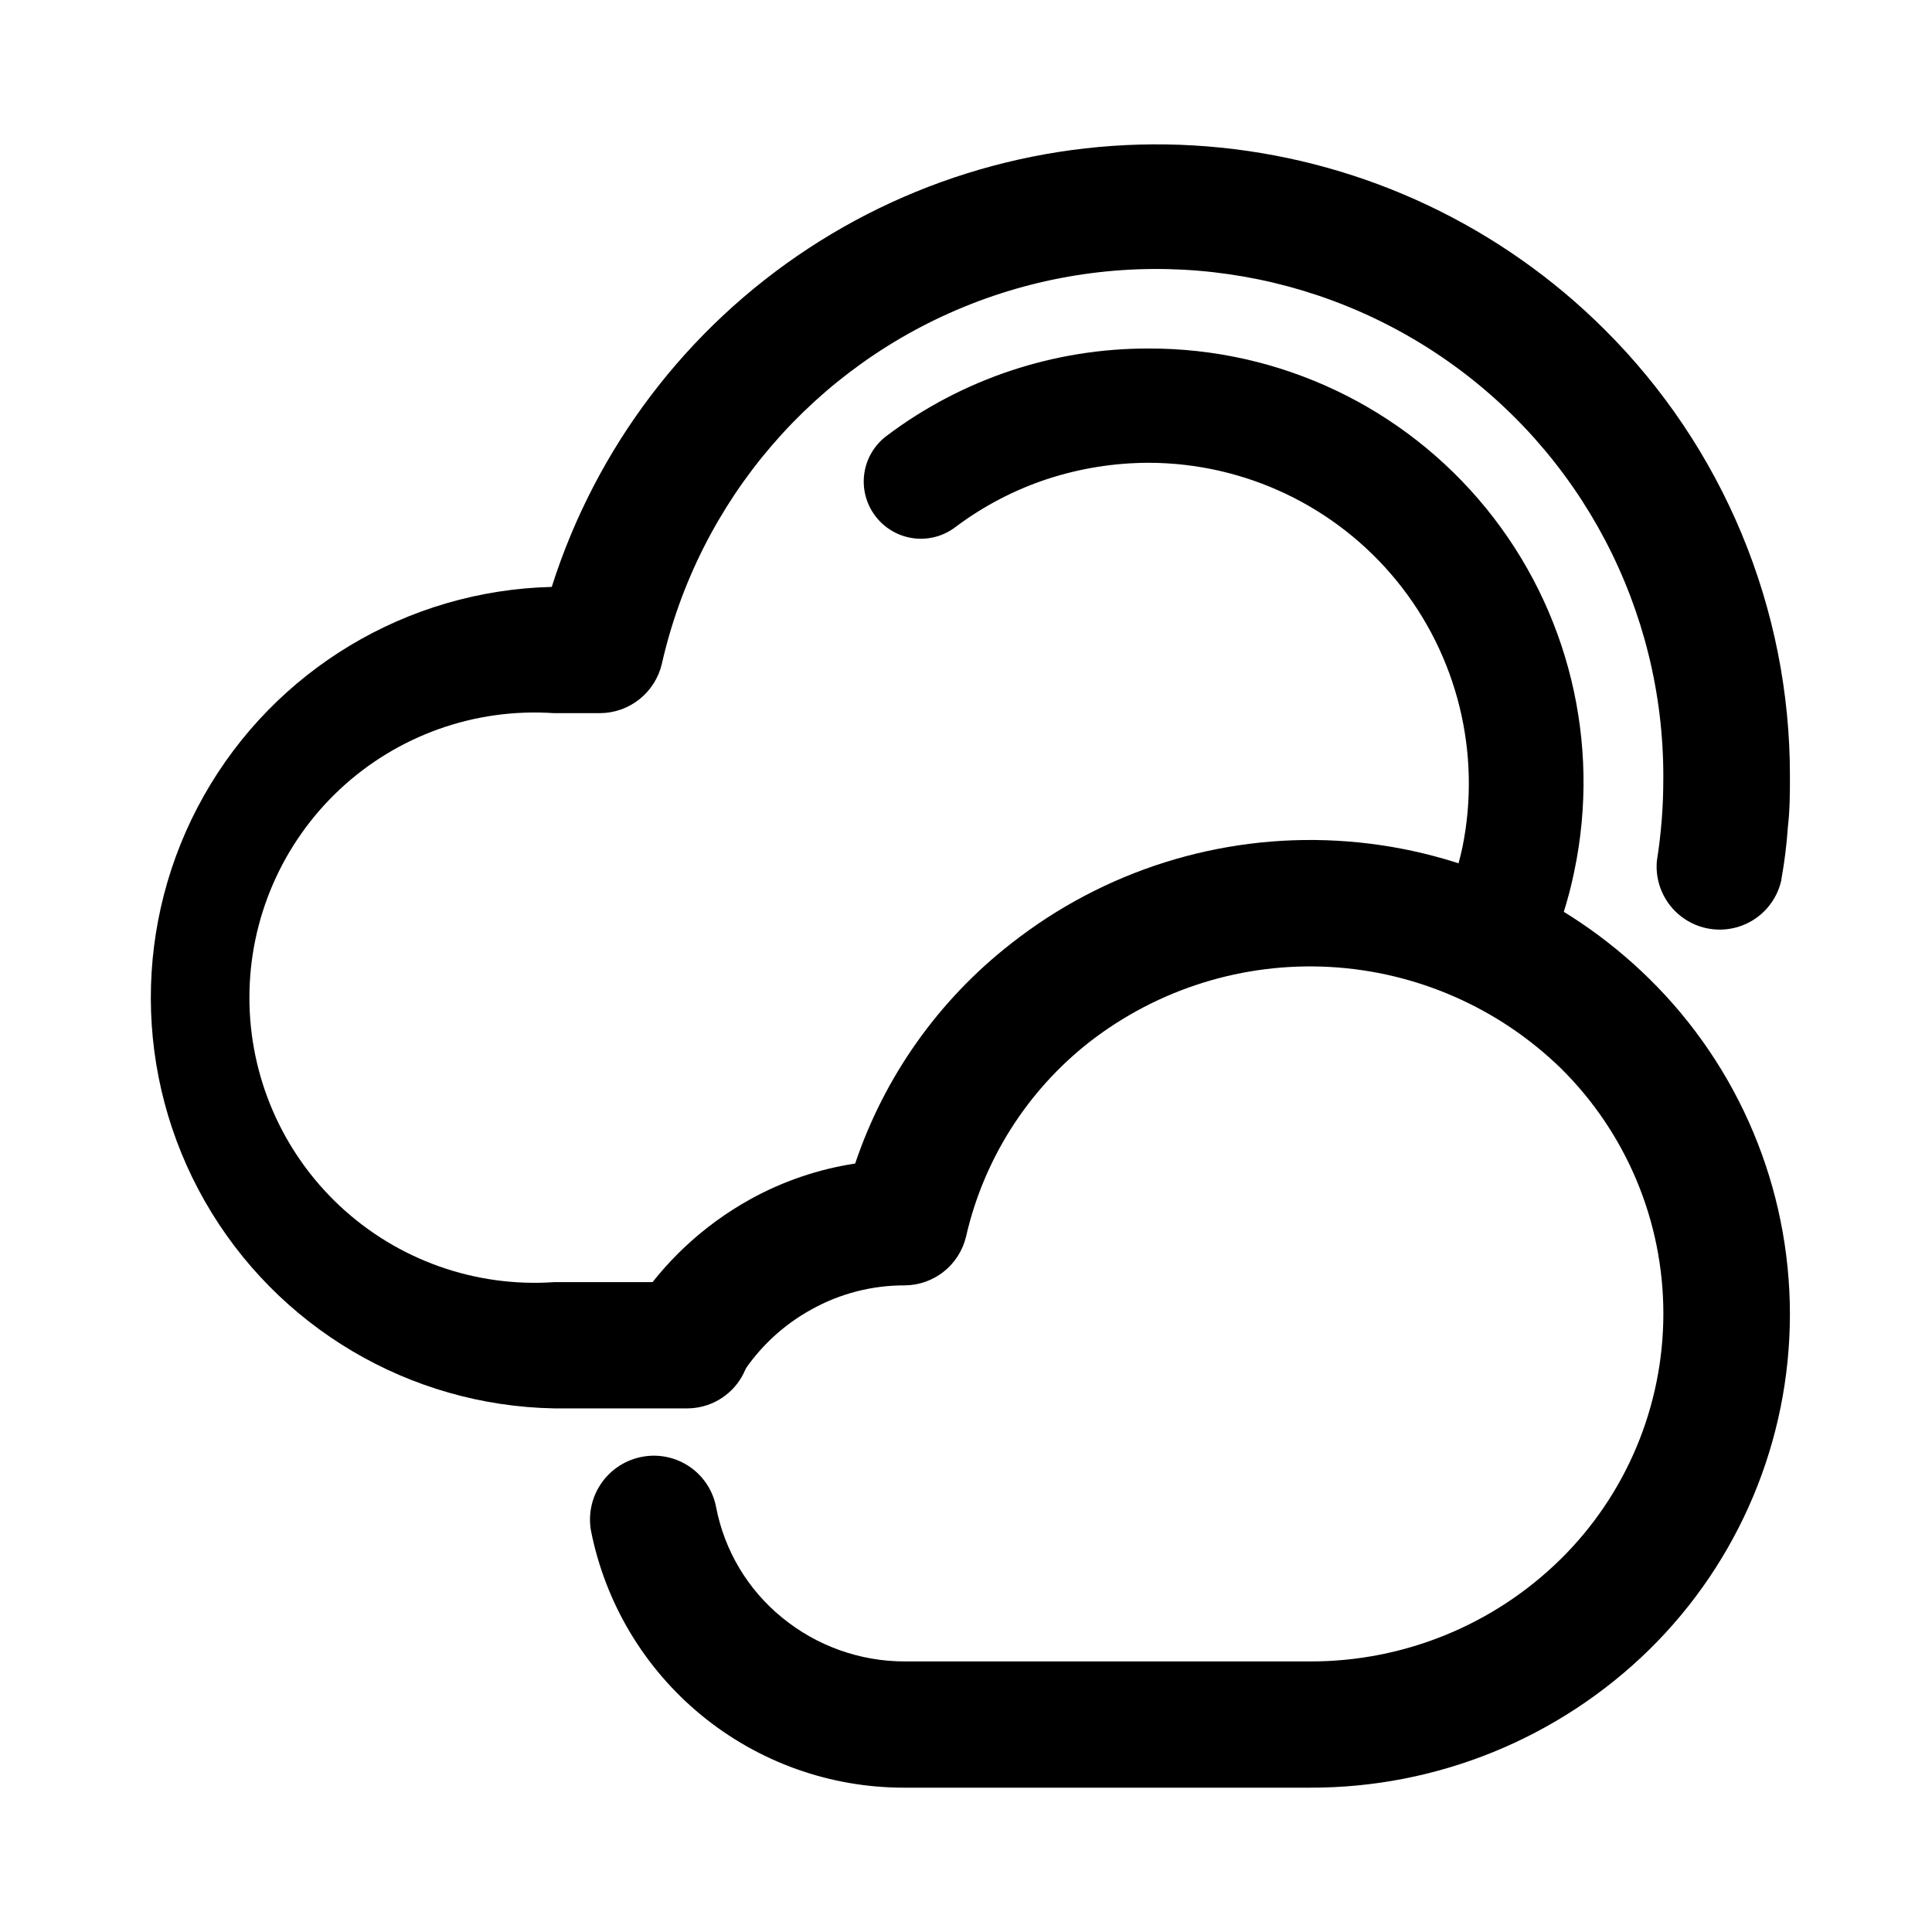
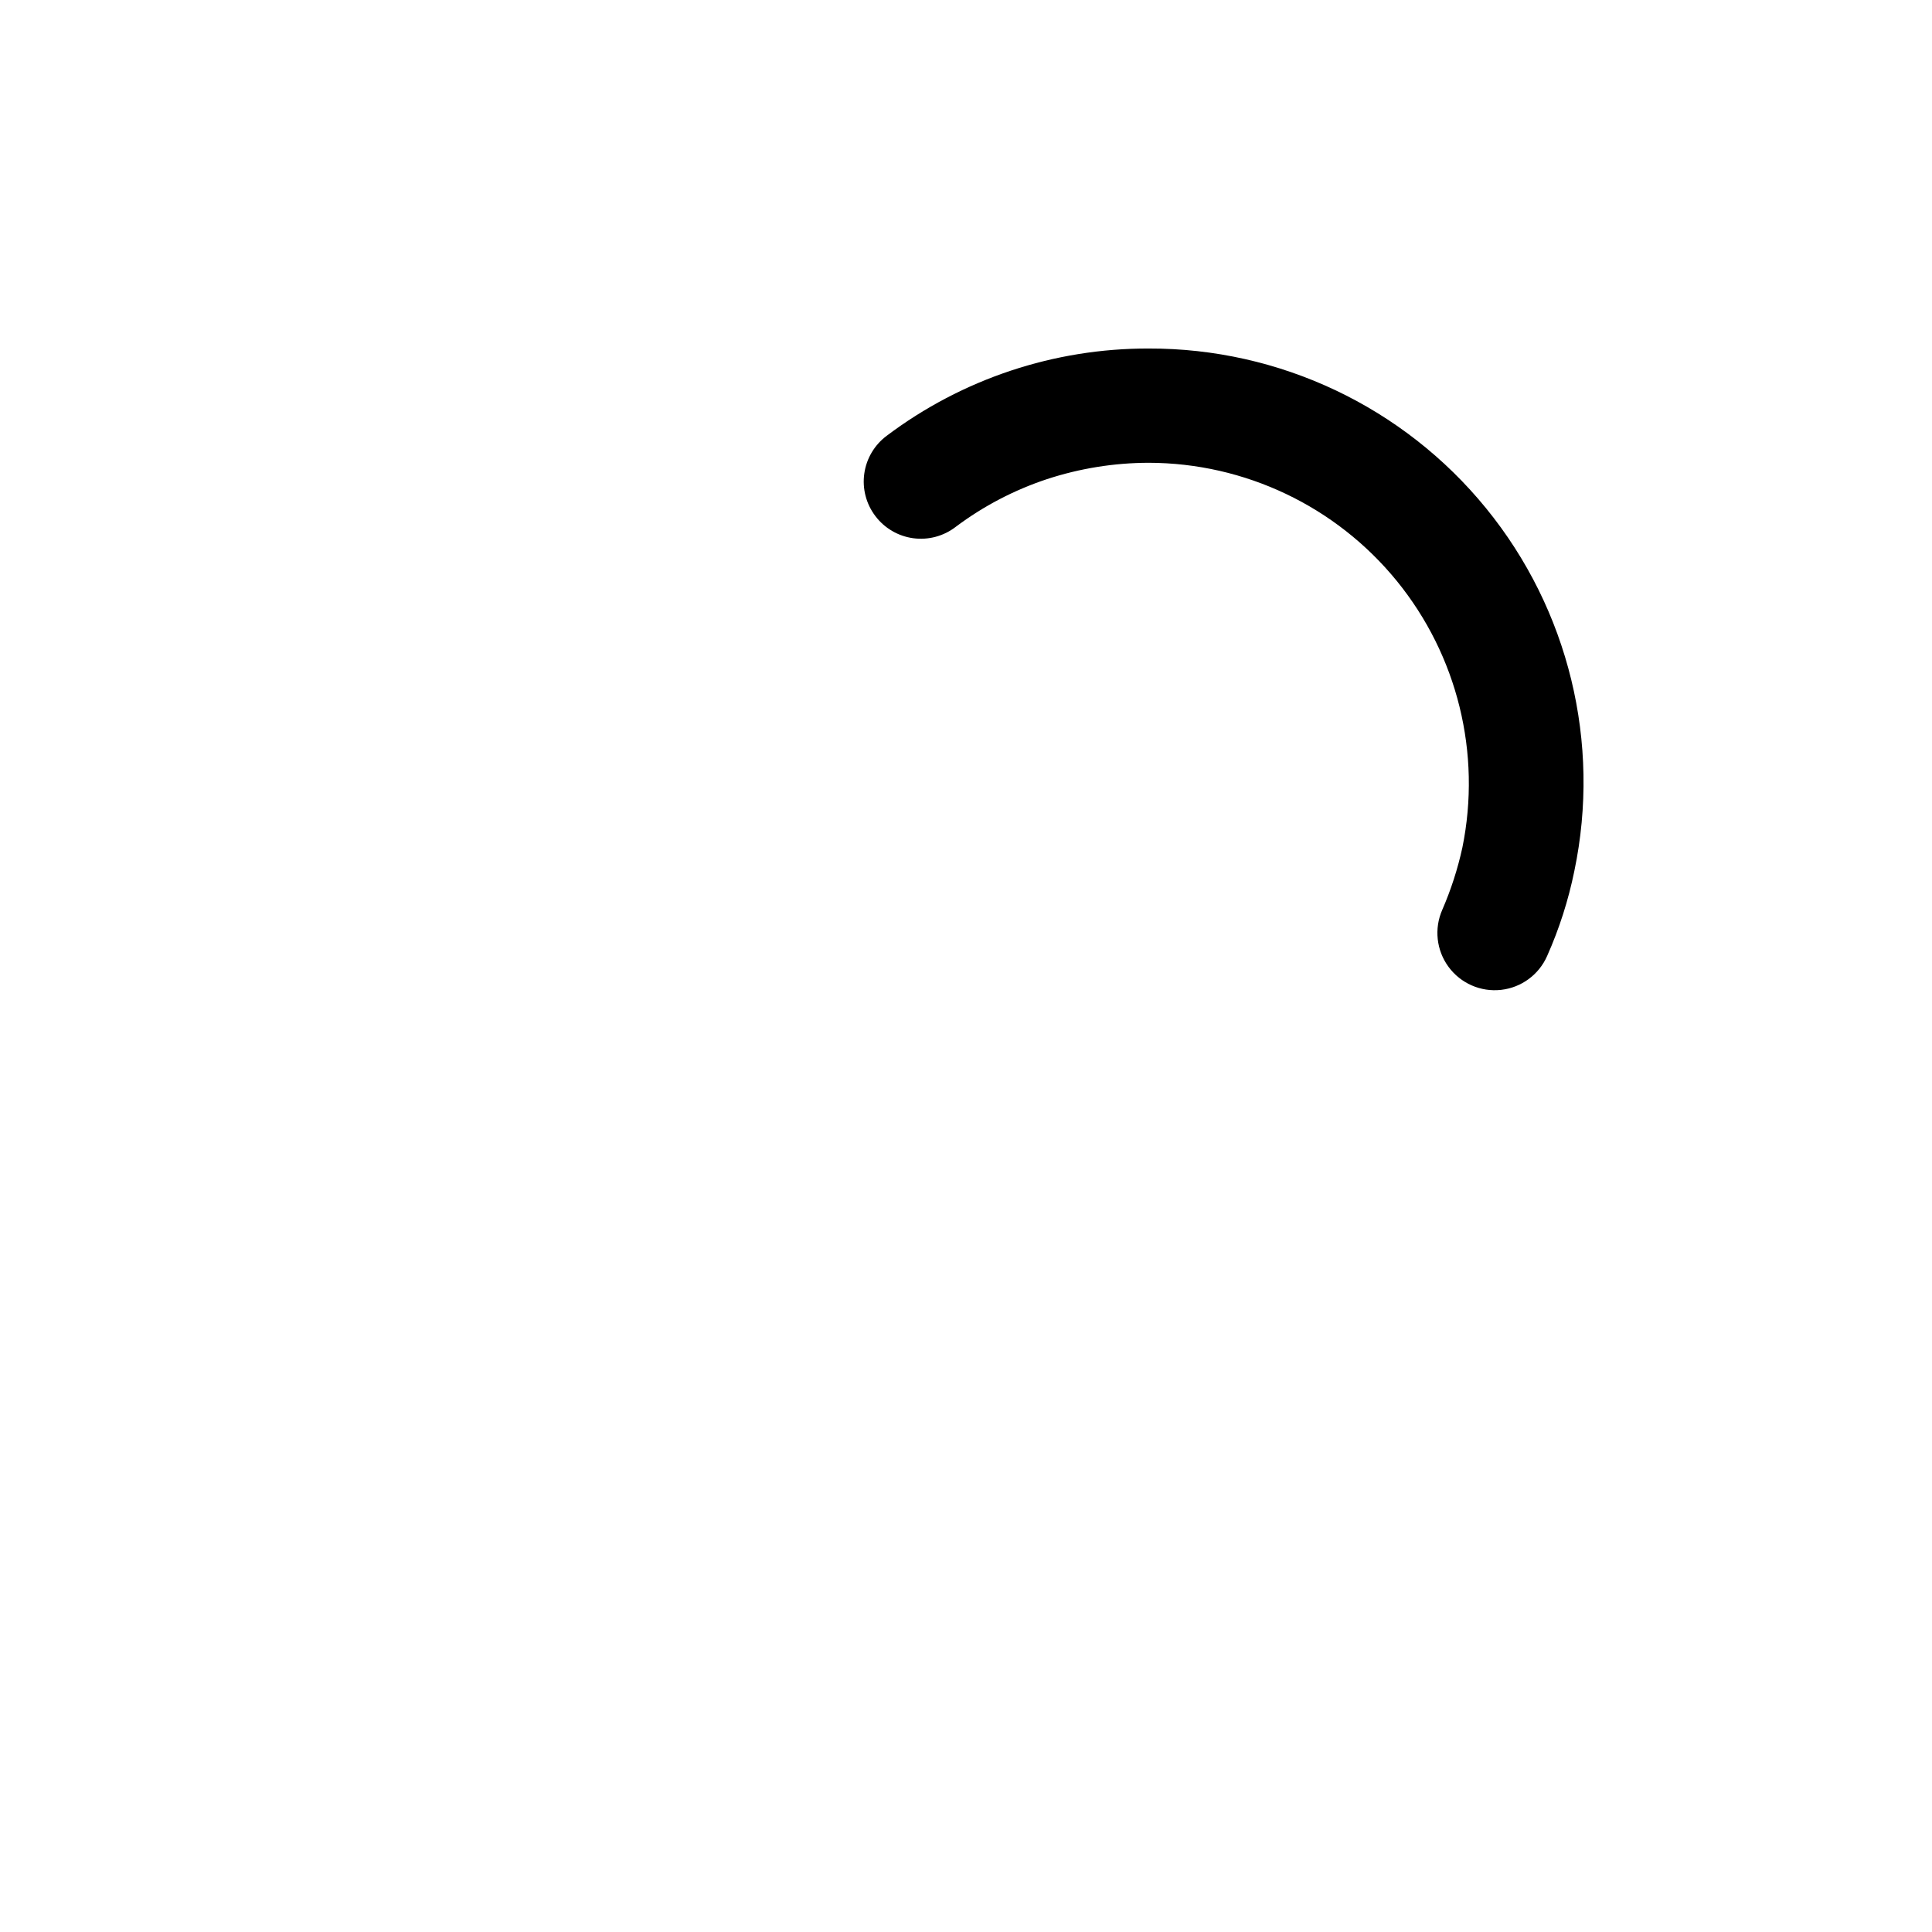
<svg xmlns="http://www.w3.org/2000/svg" fill="#000000" width="800px" height="800px" version="1.1" viewBox="144 144 512 512">
  <g>
-     <path d="m300.6 549.58c-0.762-4.414 0.258-8.949 2.836-12.613 2.578-3.664 6.504-6.156 10.918-6.934 4.367-0.777 8.867 0.207 12.512 2.734 3.644 2.531 6.137 6.402 6.934 10.77 2.227 11.445 8.395 21.75 17.434 29.117 9.172 7.535 20.676 11.648 32.547 11.641h107.41c24.84 0.062 48.703-9.68 66.402-27.105 17.414-17.176 27.215-40.609 27.215-65.066 0-24.457-9.801-47.895-27.215-65.066-16.488-16.016-38.207-25.535-61.156-26.805-22.949-1.266-45.586 5.801-63.738 19.902-16.492 12.938-28.035 31.152-32.695 51.59-0.879 3.66-2.961 6.918-5.91 9.258-2.953 2.336-6.602 3.617-10.363 3.637-8.621-0.023-17.105 2.16-24.637 6.352-7.559 4.137-13.953 10.117-18.59 17.379-3.16 5.094-8.797 8.117-14.789 7.926-5.988-0.188-11.426-3.559-14.258-8.84s-2.629-11.676 0.531-16.77c7.734-12.023 18.328-21.941 30.832-28.867 8.637-4.777 18.051-7.984 27.809-9.473 7.762-23.059 22.129-43.328 41.312-58.289 24.504-19.285 55.191-28.977 86.324-27.262 31.133 1.715 60.574 14.723 82.805 36.582 23.848 23.434 37.277 55.465 37.277 88.895 0 33.434-13.43 65.465-37.277 88.898-23.996 23.52-56.277 36.656-89.879 36.578h-107.61c-19.59 0.016-38.574-6.769-53.711-19.207-15.137-12.434-25.48-29.738-29.266-48.961z" />
-     <path d="m616.08 377.23c-1.23 5.582-5.223 10.152-10.594 12.113-5.371 1.961-11.371 1.047-15.91-2.43-4.539-3.473-6.988-9.027-6.496-14.723 0.555-3.477 1.008-7.203 1.309-11.082 0.301-3.879 0.402-7.152 0.402-11.035h0.004c0.141-44.504-21.766-86.191-58.496-111.32s-83.523-30.441-124.95-14.184c-41.43 16.258-72.121 51.973-81.957 95.375-0.875 3.707-2.969 7.008-5.949 9.375-2.981 2.371-6.672 3.664-10.477 3.676h-12.141c-20.891-1.43-41.438 5.871-56.742 20.164-15.301 14.293-23.988 34.293-23.988 55.23s8.688 40.941 23.988 55.23c15.305 14.293 35.852 21.594 56.742 20.164h35.266c5.977 0 11.496 3.188 14.484 8.363s2.988 11.551 0 16.727c-2.988 5.176-8.508 8.363-14.484 8.363h-35.266c-38.34-0.711-73.477-21.535-92.504-54.828-19.027-33.289-19.141-74.133-0.297-107.53 18.84-33.395 53.863-54.414 92.195-55.34 11.688-36.816 35.695-68.488 67.988-89.688 32.289-21.199 70.891-30.641 109.32-26.73 38.43 3.91 74.344 20.934 101.7 48.203 15.586 15.504 27.945 33.938 36.375 54.238 8.434 20.305 12.766 42.074 12.746 64.055 0 4.434 0 9.02-0.555 13.652h0.004c-0.316 4.613-0.891 9.207-1.715 13.754z" />
    <path d="m397.28 283.62c-3.199 2.469-7.25 3.555-11.254 3.016-4.004-0.539-7.625-2.66-10.055-5.887-2.438-3.211-3.492-7.266-2.922-11.262 0.566-3.992 2.707-7.59 5.941-10 20.004-15.07 44.383-23.188 69.426-23.125 34.664-0.094 67.516 15.461 89.41 42.332s30.488 62.188 23.395 96.117c-1.578 7.746-3.992 15.297-7.207 22.52-2.176 4.969-6.84 8.398-12.23 8.996-5.391 0.598-10.691-1.727-13.906-6.098-3.211-4.371-3.852-10.121-1.672-15.09 2.312-5.32 4.102-10.855 5.34-16.527 5.094-24.977-1.297-50.922-17.402-70.68-16.109-19.758-40.234-31.246-65.727-31.289-9.156 0.016-18.254 1.48-26.953 4.332-8.691 2.879-16.859 7.148-24.184 12.645z" />
  </g>
</svg>